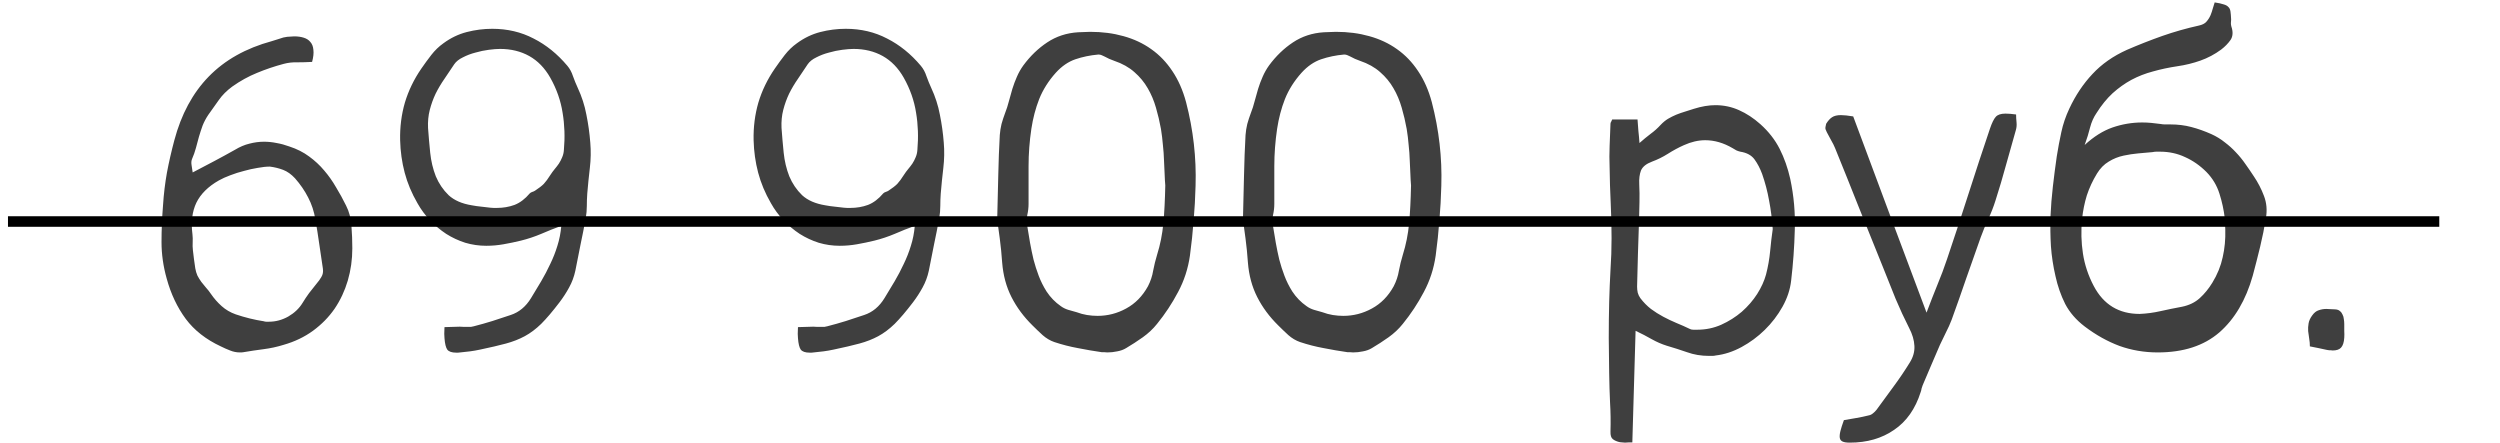
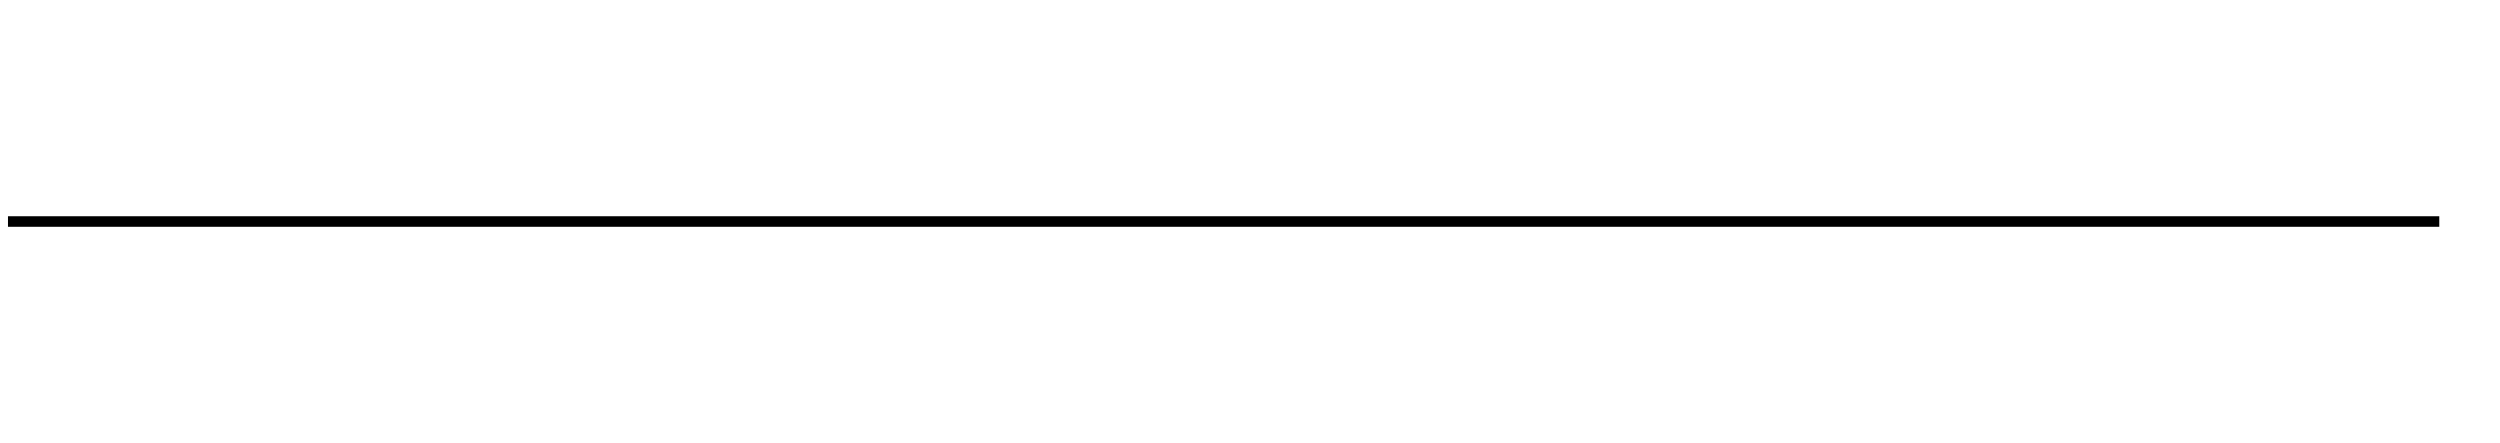
<svg xmlns="http://www.w3.org/2000/svg" width="237" height="42" viewBox="0 0 237 42" fill="none">
-   <path d="M29.586 5.868C29.094 5.896 28.622 5.909 28.171 5.909C27.733 5.896 27.31 5.943 26.899 6.053C26.024 6.285 25.177 6.572 24.356 6.914C23.55 7.242 22.77 7.673 22.019 8.206C21.499 8.589 21.075 9.013 20.747 9.478C20.419 9.929 20.084 10.4 19.742 10.893C19.523 11.221 19.346 11.556 19.209 11.898C19.086 12.239 18.97 12.595 18.86 12.964C18.765 13.319 18.669 13.675 18.573 14.03C18.477 14.386 18.355 14.734 18.204 15.076C18.136 15.24 18.122 15.438 18.163 15.671C18.204 15.89 18.238 16.115 18.266 16.348C18.963 15.979 19.64 15.623 20.296 15.281C20.966 14.926 21.629 14.563 22.285 14.194C22.736 13.921 23.188 13.729 23.639 13.62C24.104 13.497 24.568 13.435 25.033 13.435C25.43 13.435 25.826 13.477 26.223 13.559C26.619 13.627 27.023 13.736 27.433 13.887C28.144 14.119 28.766 14.434 29.299 14.83C29.846 15.227 30.324 15.671 30.734 16.163C31.158 16.655 31.534 17.189 31.862 17.763C32.204 18.323 32.519 18.898 32.806 19.485C33.106 20.073 33.277 20.723 33.318 21.434C33.373 22.145 33.4 22.849 33.4 23.546C33.4 24.599 33.257 25.617 32.97 26.602C32.683 27.572 32.266 28.461 31.719 29.268C31.172 30.061 30.488 30.758 29.668 31.359C28.861 31.947 27.932 32.392 26.879 32.692C26.264 32.884 25.635 33.02 24.992 33.102C24.35 33.185 23.707 33.28 23.064 33.39C23.01 33.403 22.955 33.41 22.9 33.41C22.846 33.41 22.791 33.41 22.736 33.41C22.422 33.41 22.114 33.349 21.814 33.226C21.526 33.116 21.232 32.986 20.932 32.836C19.523 32.18 18.416 31.311 17.609 30.231C16.803 29.138 16.201 27.866 15.805 26.417C15.477 25.255 15.312 24.1 15.312 22.951C15.312 21.803 15.36 20.634 15.456 19.444C15.524 18.392 15.648 17.366 15.825 16.368C16.017 15.356 16.249 14.338 16.523 13.312C17.179 10.838 18.266 8.821 19.783 7.263C21.314 5.69 23.311 4.569 25.771 3.899C26.018 3.831 26.257 3.756 26.489 3.674C26.735 3.578 26.981 3.517 27.227 3.489C27.337 3.476 27.446 3.469 27.556 3.469C27.665 3.455 27.774 3.448 27.884 3.448C28.226 3.448 28.526 3.489 28.786 3.571C29.06 3.653 29.271 3.79 29.422 3.981C29.586 4.159 29.682 4.405 29.709 4.72C29.75 5.034 29.709 5.417 29.586 5.868ZM25.587 15.794C25.245 15.794 24.855 15.835 24.418 15.917C23.994 15.985 23.564 16.081 23.126 16.204C22.689 16.314 22.258 16.45 21.834 16.614C21.424 16.765 21.061 16.929 20.747 17.106C19.735 17.681 19.024 18.385 18.614 19.219C18.218 20.053 18.095 21.051 18.245 22.213C18.273 22.459 18.279 22.712 18.266 22.972C18.252 23.218 18.259 23.464 18.286 23.71C18.314 23.997 18.348 24.284 18.389 24.571C18.43 24.858 18.471 25.145 18.512 25.433C18.553 25.679 18.621 25.911 18.717 26.13C18.826 26.335 18.949 26.533 19.086 26.725C19.236 26.916 19.387 27.101 19.537 27.278C19.701 27.456 19.852 27.648 19.988 27.852C20.289 28.29 20.631 28.68 21.014 29.021C21.396 29.363 21.841 29.623 22.347 29.801C23.235 30.102 24.124 30.32 25.013 30.457C25.081 30.484 25.156 30.498 25.238 30.498C25.32 30.498 25.409 30.498 25.505 30.498C26.134 30.498 26.742 30.334 27.33 30.006C27.918 29.664 28.369 29.233 28.684 28.714C28.875 28.399 29.08 28.092 29.299 27.791C29.531 27.49 29.764 27.196 29.996 26.909C30.188 26.69 30.345 26.472 30.468 26.253C30.605 26.034 30.652 25.774 30.611 25.474C30.502 24.681 30.386 23.895 30.263 23.115C30.153 22.336 30.03 21.557 29.894 20.777C29.77 20.039 29.545 19.355 29.217 18.727C28.889 18.084 28.472 17.476 27.966 16.901C27.61 16.519 27.234 16.252 26.838 16.102C26.441 15.951 26.024 15.849 25.587 15.794ZM42.137 31.011C42.41 30.997 42.656 30.99 42.875 30.99C43.107 30.99 43.333 30.983 43.552 30.97H43.613C43.75 30.97 43.88 30.977 44.003 30.99C44.126 30.99 44.249 30.99 44.372 30.99C44.468 30.99 44.557 30.99 44.639 30.99C44.734 30.977 44.83 30.956 44.926 30.929C45.514 30.778 46.095 30.614 46.669 30.436C47.243 30.245 47.824 30.054 48.412 29.862C49.205 29.602 49.848 29.069 50.34 28.263C50.668 27.73 50.989 27.196 51.304 26.663C51.618 26.13 51.905 25.583 52.165 25.023C52.438 24.462 52.664 23.888 52.842 23.3C53.033 22.698 53.156 22.069 53.211 21.413C52.568 21.645 51.933 21.898 51.304 22.172C50.688 22.432 50.053 22.644 49.397 22.808C48.836 22.944 48.282 23.061 47.735 23.156C47.202 23.252 46.655 23.3 46.095 23.3C45.411 23.3 44.748 23.204 44.105 23.013C43.463 22.808 42.861 22.527 42.301 22.172C41.74 21.803 41.227 21.372 40.763 20.88C40.298 20.388 39.901 19.848 39.573 19.26C39.026 18.316 38.623 17.352 38.363 16.368C38.103 15.384 37.96 14.358 37.933 13.292C37.905 12.048 38.056 10.858 38.384 9.724C38.726 8.589 39.245 7.516 39.942 6.504C40.243 6.066 40.558 5.636 40.886 5.212C41.227 4.774 41.61 4.405 42.034 4.104C42.718 3.599 43.456 3.243 44.249 3.038C45.042 2.833 45.849 2.73 46.669 2.73C48.105 2.73 49.41 3.038 50.586 3.653C51.775 4.255 52.842 5.116 53.785 6.237C54.018 6.511 54.195 6.839 54.318 7.222C54.455 7.604 54.605 7.974 54.77 8.329C55.152 9.149 55.426 9.997 55.59 10.872C55.768 11.747 55.891 12.629 55.959 13.518C56.027 14.31 56.014 15.11 55.918 15.917C55.822 16.724 55.74 17.537 55.672 18.357C55.645 18.754 55.631 19.144 55.631 19.526C55.631 19.909 55.597 20.292 55.528 20.675C55.378 21.509 55.214 22.343 55.036 23.177C54.872 23.997 54.708 24.824 54.544 25.658C54.421 26.232 54.223 26.766 53.949 27.258C53.69 27.736 53.389 28.201 53.047 28.652C52.391 29.514 51.81 30.197 51.304 30.703C50.798 31.195 50.278 31.585 49.745 31.872C49.212 32.159 48.617 32.392 47.961 32.569C47.305 32.747 46.484 32.938 45.5 33.144C45.185 33.212 44.871 33.267 44.557 33.308C44.256 33.349 43.948 33.383 43.634 33.41C43.565 33.424 43.497 33.431 43.429 33.431C43.36 33.431 43.299 33.431 43.244 33.431C42.834 33.431 42.554 33.335 42.403 33.144C42.267 32.952 42.178 32.59 42.137 32.057C42.123 31.934 42.116 31.797 42.116 31.646C42.13 31.496 42.137 31.284 42.137 31.011ZM46.484 19.69C46.594 19.69 46.696 19.697 46.792 19.711C46.888 19.711 46.99 19.711 47.1 19.711C47.701 19.711 48.262 19.615 48.781 19.424C49.301 19.219 49.779 18.856 50.217 18.337C50.285 18.269 50.367 18.221 50.463 18.193C50.559 18.166 50.648 18.125 50.73 18.07C51.085 17.838 51.358 17.626 51.55 17.435C51.741 17.23 51.953 16.942 52.185 16.573C52.309 16.382 52.438 16.204 52.575 16.04C52.726 15.862 52.862 15.685 52.985 15.507C53.108 15.315 53.211 15.117 53.293 14.912C53.389 14.693 53.443 14.461 53.457 14.215C53.566 12.998 53.525 11.822 53.334 10.688C53.156 9.539 52.767 8.432 52.165 7.365C51.645 6.449 50.982 5.766 50.176 5.314C49.369 4.863 48.446 4.638 47.407 4.638C47.12 4.638 46.765 4.665 46.341 4.72C45.917 4.774 45.493 4.863 45.069 4.986C44.645 5.096 44.249 5.246 43.88 5.438C43.511 5.615 43.237 5.834 43.06 6.094C42.759 6.545 42.451 7.003 42.137 7.468C41.822 7.919 41.542 8.391 41.296 8.883C41.063 9.375 40.879 9.888 40.742 10.421C40.605 10.954 40.551 11.521 40.578 12.123C40.633 12.889 40.701 13.675 40.783 14.481C40.865 15.274 41.043 16.02 41.316 16.717C41.603 17.4 42.007 17.995 42.526 18.501C43.06 18.993 43.798 19.314 44.741 19.465C45.028 19.52 45.315 19.561 45.602 19.588C45.89 19.615 46.184 19.649 46.484 19.69ZM75.647 31.011C75.92 30.997 76.166 30.99 76.385 30.99C76.617 30.99 76.843 30.983 77.061 30.97H77.123C77.26 30.97 77.39 30.977 77.513 30.99C77.636 30.99 77.759 30.99 77.882 30.99C77.978 30.99 78.066 30.99 78.148 30.99C78.244 30.977 78.34 30.956 78.436 30.929C79.023 30.778 79.605 30.614 80.179 30.436C80.753 30.245 81.334 30.054 81.922 29.862C82.715 29.602 83.357 29.069 83.85 28.263C84.178 27.73 84.499 27.196 84.814 26.663C85.128 26.13 85.415 25.583 85.675 25.023C85.948 24.462 86.174 23.888 86.352 23.3C86.543 22.698 86.666 22.069 86.721 21.413C86.078 21.645 85.442 21.898 84.814 22.172C84.198 22.432 83.562 22.644 82.906 22.808C82.346 22.944 81.792 23.061 81.245 23.156C80.712 23.252 80.165 23.3 79.605 23.3C78.921 23.3 78.258 23.204 77.615 23.013C76.973 22.808 76.371 22.527 75.811 22.172C75.25 21.803 74.737 21.372 74.272 20.88C73.808 20.388 73.411 19.848 73.083 19.26C72.536 18.316 72.133 17.352 71.873 16.368C71.613 15.384 71.47 14.358 71.442 13.292C71.415 12.048 71.565 10.858 71.894 9.724C72.235 8.589 72.755 7.516 73.452 6.504C73.753 6.066 74.067 5.636 74.395 5.212C74.737 4.774 75.12 4.405 75.544 4.104C76.228 3.599 76.966 3.243 77.759 3.038C78.552 2.833 79.358 2.73 80.179 2.73C81.614 2.73 82.92 3.038 84.096 3.653C85.285 4.255 86.352 5.116 87.295 6.237C87.527 6.511 87.705 6.839 87.828 7.222C87.965 7.604 88.115 7.974 88.279 8.329C88.662 9.149 88.936 9.997 89.1 10.872C89.277 11.747 89.4 12.629 89.469 13.518C89.537 14.31 89.523 15.11 89.428 15.917C89.332 16.724 89.25 17.537 89.182 18.357C89.154 18.754 89.141 19.144 89.141 19.526C89.141 19.909 89.106 20.292 89.038 20.675C88.888 21.509 88.724 22.343 88.546 23.177C88.382 23.997 88.218 24.824 88.054 25.658C87.931 26.232 87.732 26.766 87.459 27.258C87.199 27.736 86.898 28.201 86.557 28.652C85.9 29.514 85.319 30.197 84.814 30.703C84.308 31.195 83.788 31.585 83.255 31.872C82.722 32.159 82.127 32.392 81.471 32.569C80.814 32.747 79.994 32.938 79.01 33.144C78.695 33.212 78.381 33.267 78.066 33.308C77.766 33.349 77.458 33.383 77.144 33.41C77.075 33.424 77.007 33.431 76.939 33.431C76.87 33.431 76.809 33.431 76.754 33.431C76.344 33.431 76.064 33.335 75.913 33.144C75.776 32.952 75.688 32.59 75.647 32.057C75.633 31.934 75.626 31.797 75.626 31.646C75.64 31.496 75.647 31.284 75.647 31.011ZM79.994 19.69C80.103 19.69 80.206 19.697 80.302 19.711C80.397 19.711 80.5 19.711 80.609 19.711C81.211 19.711 81.772 19.615 82.291 19.424C82.811 19.219 83.289 18.856 83.727 18.337C83.795 18.269 83.877 18.221 83.973 18.193C84.068 18.166 84.157 18.125 84.239 18.07C84.595 17.838 84.868 17.626 85.06 17.435C85.251 17.23 85.463 16.942 85.695 16.573C85.818 16.382 85.948 16.204 86.085 16.04C86.235 15.862 86.372 15.685 86.495 15.507C86.618 15.315 86.721 15.117 86.803 14.912C86.898 14.693 86.953 14.461 86.967 14.215C87.076 12.998 87.035 11.822 86.844 10.688C86.666 9.539 86.276 8.432 85.675 7.365C85.155 6.449 84.492 5.766 83.686 5.314C82.879 4.863 81.956 4.638 80.917 4.638C80.63 4.638 80.274 4.665 79.851 4.72C79.427 4.774 79.003 4.863 78.579 4.986C78.155 5.096 77.759 5.246 77.39 5.438C77.02 5.615 76.747 5.834 76.569 6.094C76.269 6.545 75.961 7.003 75.647 7.468C75.332 7.919 75.052 8.391 74.806 8.883C74.573 9.375 74.389 9.888 74.252 10.421C74.115 10.954 74.061 11.521 74.088 12.123C74.143 12.889 74.211 13.675 74.293 14.481C74.375 15.274 74.553 16.02 74.826 16.717C75.113 17.4 75.517 17.995 76.036 18.501C76.569 18.993 77.308 19.314 78.251 19.465C78.538 19.52 78.825 19.561 79.112 19.588C79.399 19.615 79.693 19.649 79.994 19.69ZM94.534 20.818C94.575 19.26 94.609 17.845 94.637 16.573C94.664 15.302 94.712 14.044 94.78 12.8C94.808 12.444 94.862 12.096 94.944 11.754C95.04 11.412 95.149 11.077 95.272 10.749C95.423 10.366 95.546 9.983 95.642 9.601C95.751 9.204 95.86 8.814 95.97 8.432C96.093 8.035 96.236 7.652 96.4 7.283C96.564 6.9 96.769 6.538 97.016 6.196C97.672 5.308 98.424 4.583 99.272 4.022C100.133 3.448 101.11 3.127 102.204 3.059C102.396 3.045 102.587 3.038 102.778 3.038C102.97 3.024 103.161 3.018 103.353 3.018C104.487 3.018 105.54 3.154 106.511 3.428C107.495 3.701 108.37 4.111 109.136 4.658C109.915 5.205 110.585 5.902 111.146 6.75C111.706 7.584 112.137 8.562 112.438 9.683C113.121 12.308 113.422 14.946 113.34 17.599C113.312 18.706 113.251 19.814 113.155 20.921C113.073 22.015 112.957 23.115 112.807 24.223C112.629 25.467 112.253 26.622 111.679 27.689C111.118 28.755 110.455 29.76 109.689 30.703C109.307 31.182 108.855 31.605 108.336 31.975C107.816 32.344 107.29 32.685 106.757 33C106.511 33.15 106.23 33.253 105.916 33.308C105.602 33.376 105.287 33.41 104.973 33.41C104.891 33.41 104.802 33.403 104.706 33.39C104.624 33.39 104.542 33.39 104.46 33.39C103.694 33.28 102.936 33.15 102.184 33C101.432 32.863 100.687 32.672 99.948 32.426C99.552 32.289 99.183 32.07 98.841 31.77C98.513 31.469 98.191 31.161 97.877 30.847C97.043 30.026 96.38 29.131 95.888 28.16C95.395 27.189 95.102 26.102 95.006 24.899C94.951 24.106 94.876 23.348 94.78 22.623C94.685 21.898 94.603 21.297 94.534 20.818ZM110.469 17.578C110.441 17.264 110.421 16.901 110.407 16.491C110.394 16.081 110.373 15.644 110.346 15.179C110.332 14.714 110.298 14.235 110.243 13.743C110.202 13.237 110.141 12.731 110.059 12.226C109.936 11.542 109.778 10.872 109.587 10.216C109.396 9.546 109.136 8.931 108.808 8.37C108.479 7.796 108.056 7.283 107.536 6.832C107.03 6.381 106.395 6.025 105.629 5.766C105.465 5.711 105.308 5.649 105.157 5.581C105.007 5.499 104.856 5.424 104.706 5.355C104.624 5.314 104.535 5.273 104.439 5.232C104.344 5.191 104.248 5.171 104.152 5.171H104.111C103.346 5.239 102.621 5.39 101.938 5.622C101.268 5.854 100.652 6.278 100.092 6.894C99.394 7.673 98.868 8.507 98.513 9.396C98.171 10.271 97.925 11.207 97.774 12.205C97.597 13.395 97.508 14.577 97.508 15.753C97.508 16.929 97.508 18.118 97.508 19.321C97.508 19.677 97.467 20.032 97.385 20.388C97.316 20.743 97.316 21.092 97.385 21.434C97.481 21.967 97.569 22.5 97.651 23.033C97.747 23.566 97.856 24.093 97.98 24.612C98.116 25.132 98.28 25.645 98.472 26.15C98.663 26.656 98.909 27.148 99.21 27.627C99.579 28.188 100.03 28.652 100.563 29.021C100.769 29.172 101.001 29.288 101.261 29.37C101.534 29.439 101.801 29.514 102.061 29.596C102.389 29.719 102.717 29.808 103.045 29.862C103.387 29.917 103.722 29.944 104.05 29.944C105.007 29.944 105.909 29.712 106.757 29.247C107.618 28.782 108.309 28.078 108.828 27.135C109.074 26.656 109.238 26.164 109.32 25.658C109.416 25.152 109.539 24.653 109.689 24.161C109.99 23.204 110.188 22.213 110.284 21.188C110.38 20.148 110.441 18.945 110.469 17.578ZM117.831 20.818C117.872 19.26 117.906 17.845 117.934 16.573C117.961 15.302 118.009 14.044 118.077 12.8C118.104 12.444 118.159 12.096 118.241 11.754C118.337 11.412 118.446 11.077 118.569 10.749C118.72 10.366 118.843 9.983 118.938 9.601C119.048 9.204 119.157 8.814 119.267 8.432C119.39 8.035 119.533 7.652 119.697 7.283C119.861 6.9 120.066 6.538 120.312 6.196C120.969 5.308 121.721 4.583 122.568 4.022C123.43 3.448 124.407 3.127 125.501 3.059C125.692 3.045 125.884 3.038 126.075 3.038C126.267 3.024 126.458 3.018 126.649 3.018C127.784 3.018 128.837 3.154 129.808 3.428C130.792 3.701 131.667 4.111 132.433 4.658C133.212 5.205 133.882 5.902 134.442 6.75C135.003 7.584 135.434 8.562 135.734 9.683C136.418 12.308 136.719 14.946 136.637 17.599C136.609 18.706 136.548 19.814 136.452 20.921C136.37 22.015 136.254 23.115 136.104 24.223C135.926 25.467 135.55 26.622 134.976 27.689C134.415 28.755 133.752 29.76 132.986 30.703C132.604 31.182 132.152 31.605 131.633 31.975C131.113 32.344 130.587 32.685 130.054 33C129.808 33.15 129.527 33.253 129.213 33.308C128.898 33.376 128.584 33.41 128.27 33.41C128.188 33.41 128.099 33.403 128.003 33.39C127.921 33.39 127.839 33.39 127.757 33.39C126.991 33.28 126.232 33.15 125.48 33C124.729 32.863 123.983 32.672 123.245 32.426C122.849 32.289 122.479 32.07 122.138 31.77C121.81 31.469 121.488 31.161 121.174 30.847C120.34 30.026 119.677 29.131 119.185 28.16C118.692 27.189 118.398 26.102 118.303 24.899C118.248 24.106 118.173 23.348 118.077 22.623C117.981 21.898 117.899 21.297 117.831 20.818ZM133.766 17.578C133.738 17.264 133.718 16.901 133.704 16.491C133.69 16.081 133.67 15.644 133.643 15.179C133.629 14.714 133.595 14.235 133.54 13.743C133.499 13.237 133.438 12.731 133.355 12.226C133.232 11.542 133.075 10.872 132.884 10.216C132.692 9.546 132.433 8.931 132.104 8.37C131.776 7.796 131.353 7.283 130.833 6.832C130.327 6.381 129.691 6.025 128.926 5.766C128.762 5.711 128.604 5.649 128.454 5.581C128.304 5.499 128.153 5.424 128.003 5.355C127.921 5.314 127.832 5.273 127.736 5.232C127.641 5.191 127.545 5.171 127.449 5.171H127.408C126.643 5.239 125.918 5.39 125.234 5.622C124.564 5.854 123.949 6.278 123.389 6.894C122.691 7.673 122.165 8.507 121.81 9.396C121.468 10.271 121.222 11.207 121.071 12.205C120.894 13.395 120.805 14.577 120.805 15.753C120.805 16.929 120.805 18.118 120.805 19.321C120.805 19.677 120.764 20.032 120.682 20.388C120.613 20.743 120.613 21.092 120.682 21.434C120.777 21.967 120.866 22.5 120.948 23.033C121.044 23.566 121.153 24.093 121.276 24.612C121.413 25.132 121.577 25.645 121.769 26.15C121.96 26.656 122.206 27.148 122.507 27.627C122.876 28.188 123.327 28.652 123.86 29.021C124.065 29.172 124.298 29.288 124.558 29.37C124.831 29.439 125.098 29.514 125.357 29.596C125.686 29.719 126.014 29.808 126.342 29.862C126.684 29.917 127.019 29.944 127.347 29.944C128.304 29.944 129.206 29.712 130.054 29.247C130.915 28.782 131.605 28.078 132.125 27.135C132.371 26.656 132.535 26.164 132.617 25.658C132.713 25.152 132.836 24.653 132.986 24.161C133.287 23.204 133.485 22.213 133.581 21.188C133.677 20.148 133.738 18.945 133.766 17.578ZM155.053 31.359L154.745 41.941C154.636 41.941 154.52 41.941 154.396 41.941C154.287 41.955 154.171 41.962 154.048 41.962C153.966 41.962 153.884 41.955 153.802 41.941C153.72 41.941 153.645 41.935 153.576 41.921C153.303 41.866 153.077 41.77 152.899 41.634C152.735 41.511 152.66 41.265 152.674 40.895C152.701 39.98 152.688 39.07 152.633 38.168C152.592 37.266 152.564 36.356 152.551 35.44C152.537 34.292 152.523 33.157 152.51 32.036C152.51 30.901 152.523 29.76 152.551 28.611C152.578 27.6 152.619 26.595 152.674 25.597C152.742 24.599 152.776 23.594 152.776 22.582C152.776 21.461 152.749 20.347 152.694 19.239C152.64 18.132 152.605 17.018 152.592 15.896C152.564 15.199 152.564 14.509 152.592 13.825C152.619 13.128 152.646 12.431 152.674 11.733C152.674 11.665 152.694 11.604 152.735 11.549C152.776 11.48 152.811 11.405 152.838 11.323H155.237C155.265 11.692 155.292 12.055 155.319 12.41C155.36 12.766 155.395 13.148 155.422 13.559C155.777 13.244 156.126 12.957 156.468 12.697C156.823 12.438 157.145 12.15 157.432 11.836C157.65 11.604 157.883 11.412 158.129 11.262C158.389 11.111 158.648 10.981 158.908 10.872C159.182 10.763 159.455 10.667 159.729 10.585C160.016 10.503 160.296 10.414 160.569 10.318C161.308 10.086 161.991 9.97 162.62 9.97C163.413 9.97 164.158 10.127 164.855 10.441C165.566 10.756 166.243 11.2 166.886 11.774C167.665 12.472 168.273 13.251 168.711 14.112C169.148 14.974 169.483 15.924 169.716 16.963C170.058 18.576 170.201 20.189 170.146 21.803C170.105 23.402 169.989 25.009 169.798 26.622C169.702 27.456 169.429 28.276 168.978 29.083C168.526 29.89 167.966 30.621 167.296 31.277C166.64 31.92 165.908 32.46 165.102 32.898C164.295 33.335 163.481 33.602 162.661 33.697C162.552 33.725 162.442 33.738 162.333 33.738C162.224 33.738 162.114 33.738 162.005 33.738C161.267 33.738 160.576 33.622 159.934 33.39C159.305 33.171 158.662 32.966 158.006 32.774C157.527 32.624 157.056 32.419 156.591 32.159C156.14 31.899 155.627 31.633 155.053 31.359ZM168.055 21.721C167.986 20.736 167.87 19.827 167.706 18.993C167.556 18.145 167.337 17.311 167.05 16.491C166.858 15.972 166.619 15.514 166.332 15.117C166.045 14.721 165.594 14.475 164.979 14.379C164.855 14.352 164.732 14.31 164.609 14.256C164.486 14.188 164.37 14.119 164.261 14.051C163.399 13.545 162.531 13.292 161.656 13.292C161 13.292 160.323 13.449 159.626 13.764C159.106 13.996 158.601 14.27 158.108 14.584C157.63 14.885 157.131 15.131 156.611 15.322C156.064 15.527 155.716 15.808 155.565 16.163C155.429 16.519 155.374 16.956 155.401 17.476C155.429 18.05 155.436 18.617 155.422 19.178C155.408 19.738 155.395 20.306 155.381 20.88C155.354 21.933 155.319 22.985 155.278 24.038C155.251 25.077 155.224 26.123 155.196 27.176C155.196 27.367 155.217 27.559 155.258 27.75C155.312 27.941 155.395 28.112 155.504 28.263C155.805 28.659 156.14 29.001 156.509 29.288C156.878 29.561 157.268 29.808 157.678 30.026C158.088 30.245 158.505 30.443 158.929 30.621C159.366 30.799 159.797 30.99 160.221 31.195C160.303 31.236 160.405 31.257 160.528 31.257H160.672H160.733H160.897C161.704 31.257 162.463 31.1 163.174 30.785C163.898 30.457 164.548 30.047 165.122 29.555C165.696 29.049 166.182 28.488 166.578 27.873C166.975 27.244 167.255 26.629 167.419 26.027C167.61 25.289 167.74 24.551 167.809 23.812C167.877 23.074 167.959 22.377 168.055 21.721ZM174.802 39.829C175.198 39.761 175.595 39.692 175.991 39.624C176.388 39.556 176.777 39.474 177.16 39.378C177.311 39.351 177.447 39.282 177.57 39.173C177.693 39.077 177.803 38.968 177.898 38.845C178.445 38.106 178.985 37.368 179.519 36.63C180.065 35.892 180.578 35.133 181.057 34.353C181.371 33.848 181.515 33.328 181.487 32.795C181.46 32.248 181.296 31.688 180.995 31.113C180.53 30.197 180.1 29.268 179.703 28.324C179.32 27.367 178.938 26.41 178.555 25.453C177.775 23.539 177.01 21.639 176.258 19.752C175.506 17.852 174.74 15.944 173.961 14.03C173.865 13.798 173.749 13.565 173.612 13.333C173.489 13.101 173.346 12.834 173.182 12.533C173.141 12.424 173.1 12.328 173.059 12.246C173.031 12.15 173.052 11.979 173.12 11.733C173.298 11.446 173.482 11.241 173.674 11.118C173.879 10.981 174.159 10.913 174.515 10.913C174.802 10.913 175.191 10.954 175.684 11.036C176.832 14.112 177.974 17.175 179.108 20.224C180.257 23.273 181.433 26.41 182.636 29.637C182.991 28.693 183.333 27.818 183.661 27.012C184.003 26.191 184.311 25.371 184.584 24.551C185.281 22.486 185.958 20.429 186.614 18.378C187.271 16.327 187.947 14.27 188.645 12.205C188.836 11.645 189.021 11.269 189.198 11.077C189.376 10.872 189.684 10.77 190.121 10.77C190.258 10.77 190.408 10.776 190.572 10.79C190.736 10.804 190.921 10.824 191.126 10.852C191.126 11.084 191.14 11.33 191.167 11.59C191.194 11.85 191.174 12.096 191.105 12.328C190.791 13.449 190.477 14.563 190.162 15.671C189.861 16.778 189.533 17.886 189.178 18.993C188.986 19.608 188.754 20.203 188.48 20.777C188.221 21.338 187.981 21.919 187.763 22.52C187.298 23.819 186.84 25.118 186.389 26.417C185.951 27.702 185.493 29.001 185.015 30.314C184.864 30.71 184.687 31.106 184.481 31.503C184.29 31.899 184.099 32.296 183.907 32.692C183.634 33.335 183.36 33.971 183.087 34.6C182.813 35.228 182.54 35.871 182.267 36.527C182.226 36.637 182.191 36.739 182.164 36.835C182.15 36.944 182.123 37.054 182.082 37.163C181.576 38.763 180.735 39.959 179.56 40.752C178.397 41.559 176.996 41.962 175.355 41.962C175.055 41.962 174.829 41.928 174.679 41.859C174.528 41.791 174.439 41.675 174.412 41.511C174.385 41.347 174.405 41.128 174.474 40.855C174.542 40.581 174.651 40.239 174.802 39.829ZM209.952 0.229C210.321 0.283 210.602 0.345 210.793 0.413C210.998 0.468 211.148 0.55 211.244 0.659C211.354 0.755 211.422 0.898 211.449 1.09C211.477 1.268 211.497 1.521 211.511 1.849C211.511 1.958 211.504 2.074 211.49 2.197C211.49 2.307 211.504 2.409 211.531 2.505C211.709 3.024 211.682 3.455 211.449 3.797C211.217 4.125 210.923 4.426 210.567 4.699C209.952 5.15 209.296 5.499 208.599 5.745C207.901 5.991 207.177 6.169 206.425 6.278C205.604 6.401 204.832 6.565 204.107 6.771C203.383 6.962 202.699 7.229 202.057 7.57C201.428 7.912 200.833 8.336 200.272 8.842C199.726 9.348 199.22 9.97 198.755 10.708C198.481 11.104 198.276 11.562 198.14 12.082C198.017 12.588 197.846 13.142 197.627 13.743C198.488 12.95 199.37 12.396 200.272 12.082C201.188 11.768 202.125 11.61 203.082 11.61C203.369 11.61 203.656 11.624 203.943 11.651C204.244 11.679 204.538 11.713 204.825 11.754C204.962 11.781 205.099 11.795 205.235 11.795C205.372 11.795 205.509 11.795 205.646 11.795H205.748C206.459 11.795 207.122 11.877 207.737 12.041C208.366 12.205 209.002 12.431 209.645 12.718C210.123 12.937 210.547 13.196 210.916 13.497C211.299 13.784 211.647 14.099 211.962 14.44C212.29 14.782 212.591 15.151 212.864 15.548C213.138 15.931 213.404 16.32 213.664 16.717C214.061 17.305 214.382 17.927 214.628 18.583C214.874 19.226 214.936 19.916 214.812 20.654C214.662 21.584 214.478 22.5 214.259 23.402C214.04 24.305 213.808 25.214 213.562 26.13C212.905 28.454 211.846 30.252 210.383 31.523C208.92 32.781 206.979 33.41 204.559 33.41C203.287 33.41 202.077 33.205 200.929 32.795C199.794 32.371 198.693 31.756 197.627 30.949C196.82 30.334 196.205 29.623 195.781 28.816C195.371 27.996 195.063 27.114 194.858 26.171C194.64 25.227 194.496 24.284 194.428 23.341C194.373 22.398 194.359 21.454 194.387 20.511C194.428 19.567 194.503 18.624 194.612 17.681C194.722 16.724 194.845 15.773 194.981 14.83C195.104 14.051 195.248 13.285 195.412 12.533C195.576 11.768 195.829 11.023 196.171 10.298C196.759 9.04 197.49 7.946 198.365 7.017C199.24 6.073 200.334 5.308 201.646 4.72C202.754 4.241 203.868 3.804 204.989 3.407C206.124 3.011 207.279 2.683 208.455 2.423C208.77 2.354 209.002 2.238 209.152 2.074C209.316 1.896 209.453 1.685 209.562 1.438C209.645 1.233 209.713 1.028 209.768 0.823C209.822 0.618 209.884 0.42 209.952 0.229ZM210.957 21.782C210.943 21.605 210.937 21.427 210.937 21.249C210.937 21.071 210.93 20.9 210.916 20.736C210.82 19.916 210.649 19.123 210.403 18.357C210.157 17.578 209.747 16.895 209.173 16.307C208.558 15.691 207.881 15.22 207.143 14.892C206.418 14.55 205.625 14.379 204.764 14.379C204.654 14.379 204.538 14.379 204.415 14.379C204.306 14.379 204.189 14.393 204.066 14.42C203.615 14.461 203.157 14.502 202.692 14.543C202.241 14.584 201.79 14.652 201.339 14.748C200.819 14.857 200.341 15.049 199.903 15.322C199.466 15.582 199.097 15.958 198.796 16.45C198.386 17.12 198.064 17.811 197.832 18.521C197.613 19.232 197.463 19.977 197.381 20.757C197.271 21.878 197.299 22.972 197.463 24.038C197.627 25.105 197.969 26.13 198.488 27.114C199.418 28.878 200.867 29.76 202.836 29.76C203.506 29.732 204.169 29.644 204.825 29.493C205.495 29.343 206.165 29.206 206.835 29.083C207.519 28.946 208.086 28.673 208.537 28.263C208.988 27.852 209.385 27.367 209.727 26.807C210.205 26.027 210.533 25.221 210.711 24.387C210.902 23.553 210.984 22.685 210.957 21.782ZM218.976 32.836C218.976 32.59 218.955 32.351 218.914 32.118C218.873 31.872 218.839 31.626 218.812 31.38C218.798 31.134 218.812 30.895 218.853 30.662C218.894 30.416 219.003 30.17 219.181 29.924C219.372 29.65 219.584 29.48 219.816 29.411C220.049 29.329 220.288 29.288 220.534 29.288C220.685 29.288 220.828 29.295 220.965 29.309C221.115 29.322 221.259 29.329 221.396 29.329C221.587 29.343 221.73 29.398 221.826 29.493C221.936 29.575 222.018 29.685 222.072 29.821C222.141 29.944 222.182 30.088 222.195 30.252C222.223 30.416 222.236 30.573 222.236 30.724C222.236 30.942 222.236 31.161 222.236 31.38C222.25 31.585 222.25 31.797 222.236 32.016C222.209 32.453 222.106 32.768 221.929 32.959C221.765 33.137 221.498 33.226 221.129 33.226C221.074 33.226 221.02 33.219 220.965 33.205C220.924 33.205 220.876 33.205 220.821 33.205C220.78 33.191 220.732 33.185 220.678 33.185C220.637 33.185 220.596 33.178 220.555 33.164C220.309 33.109 220.056 33.055 219.796 33C219.55 32.959 219.276 32.904 218.976 32.836Z" fill="#3F3F3F" />
  <line x1="0.756" y1="21" x2="231.244" y2="21" stroke="black" />
</svg>